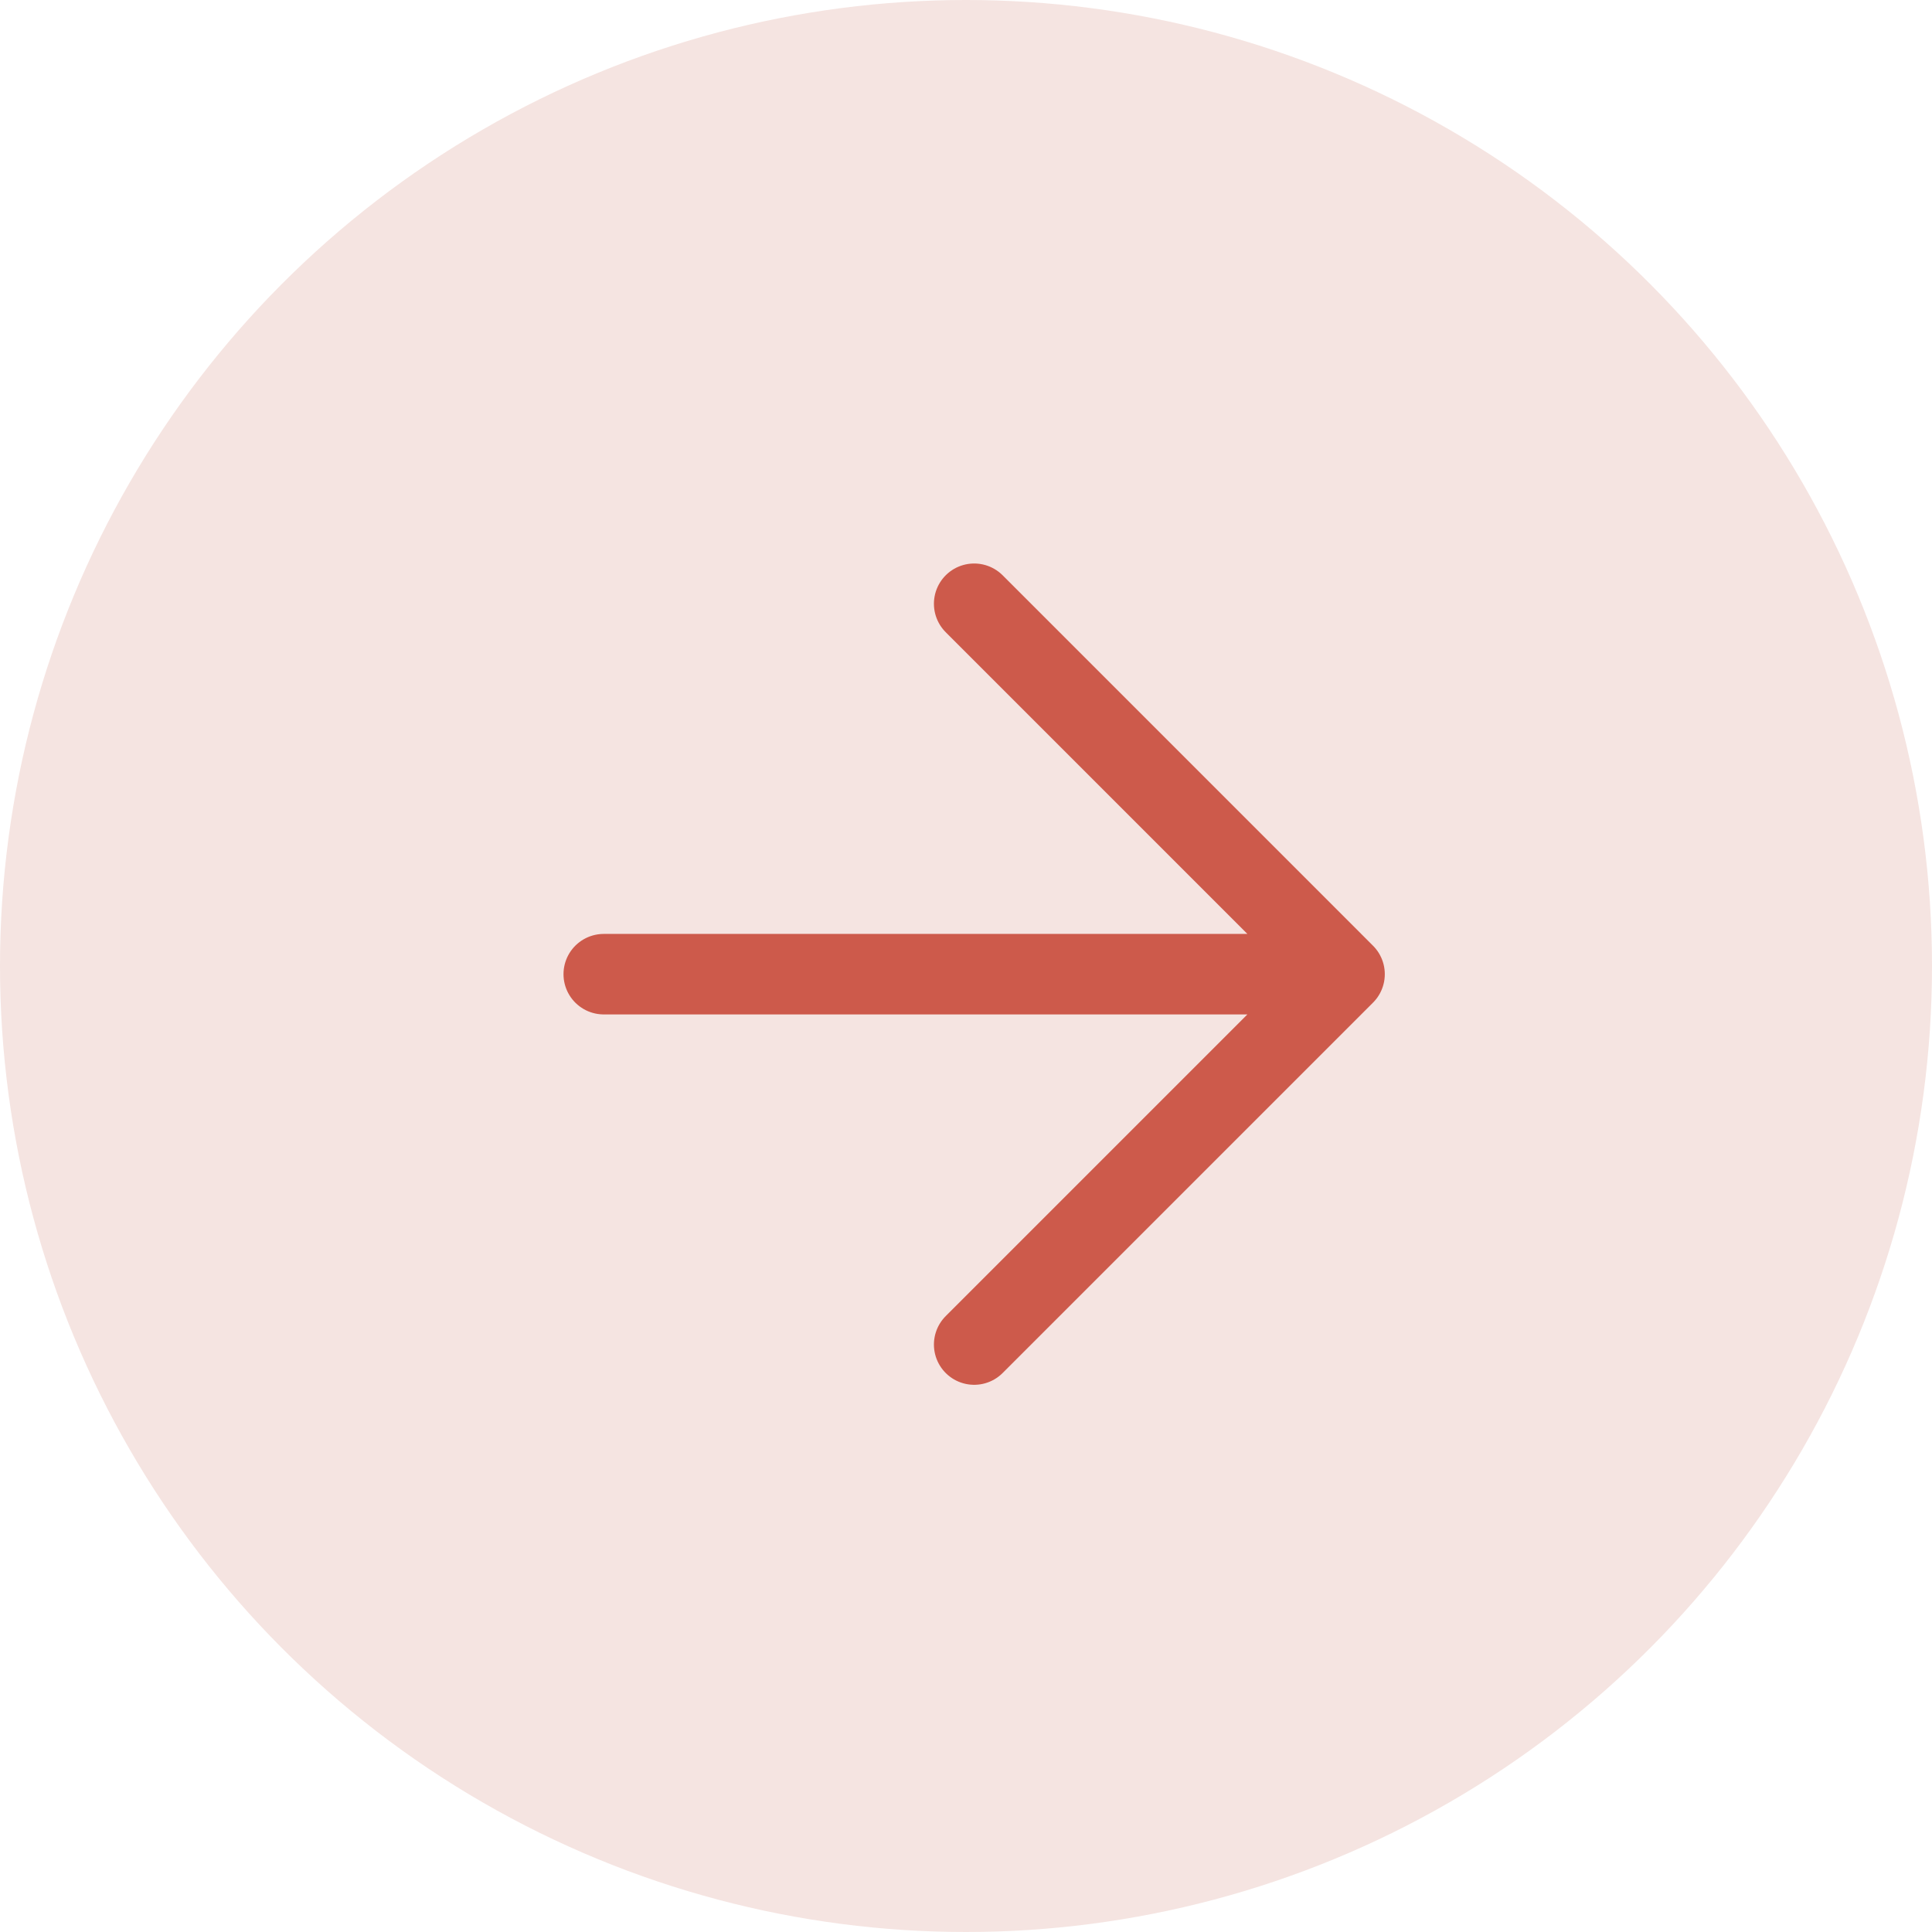
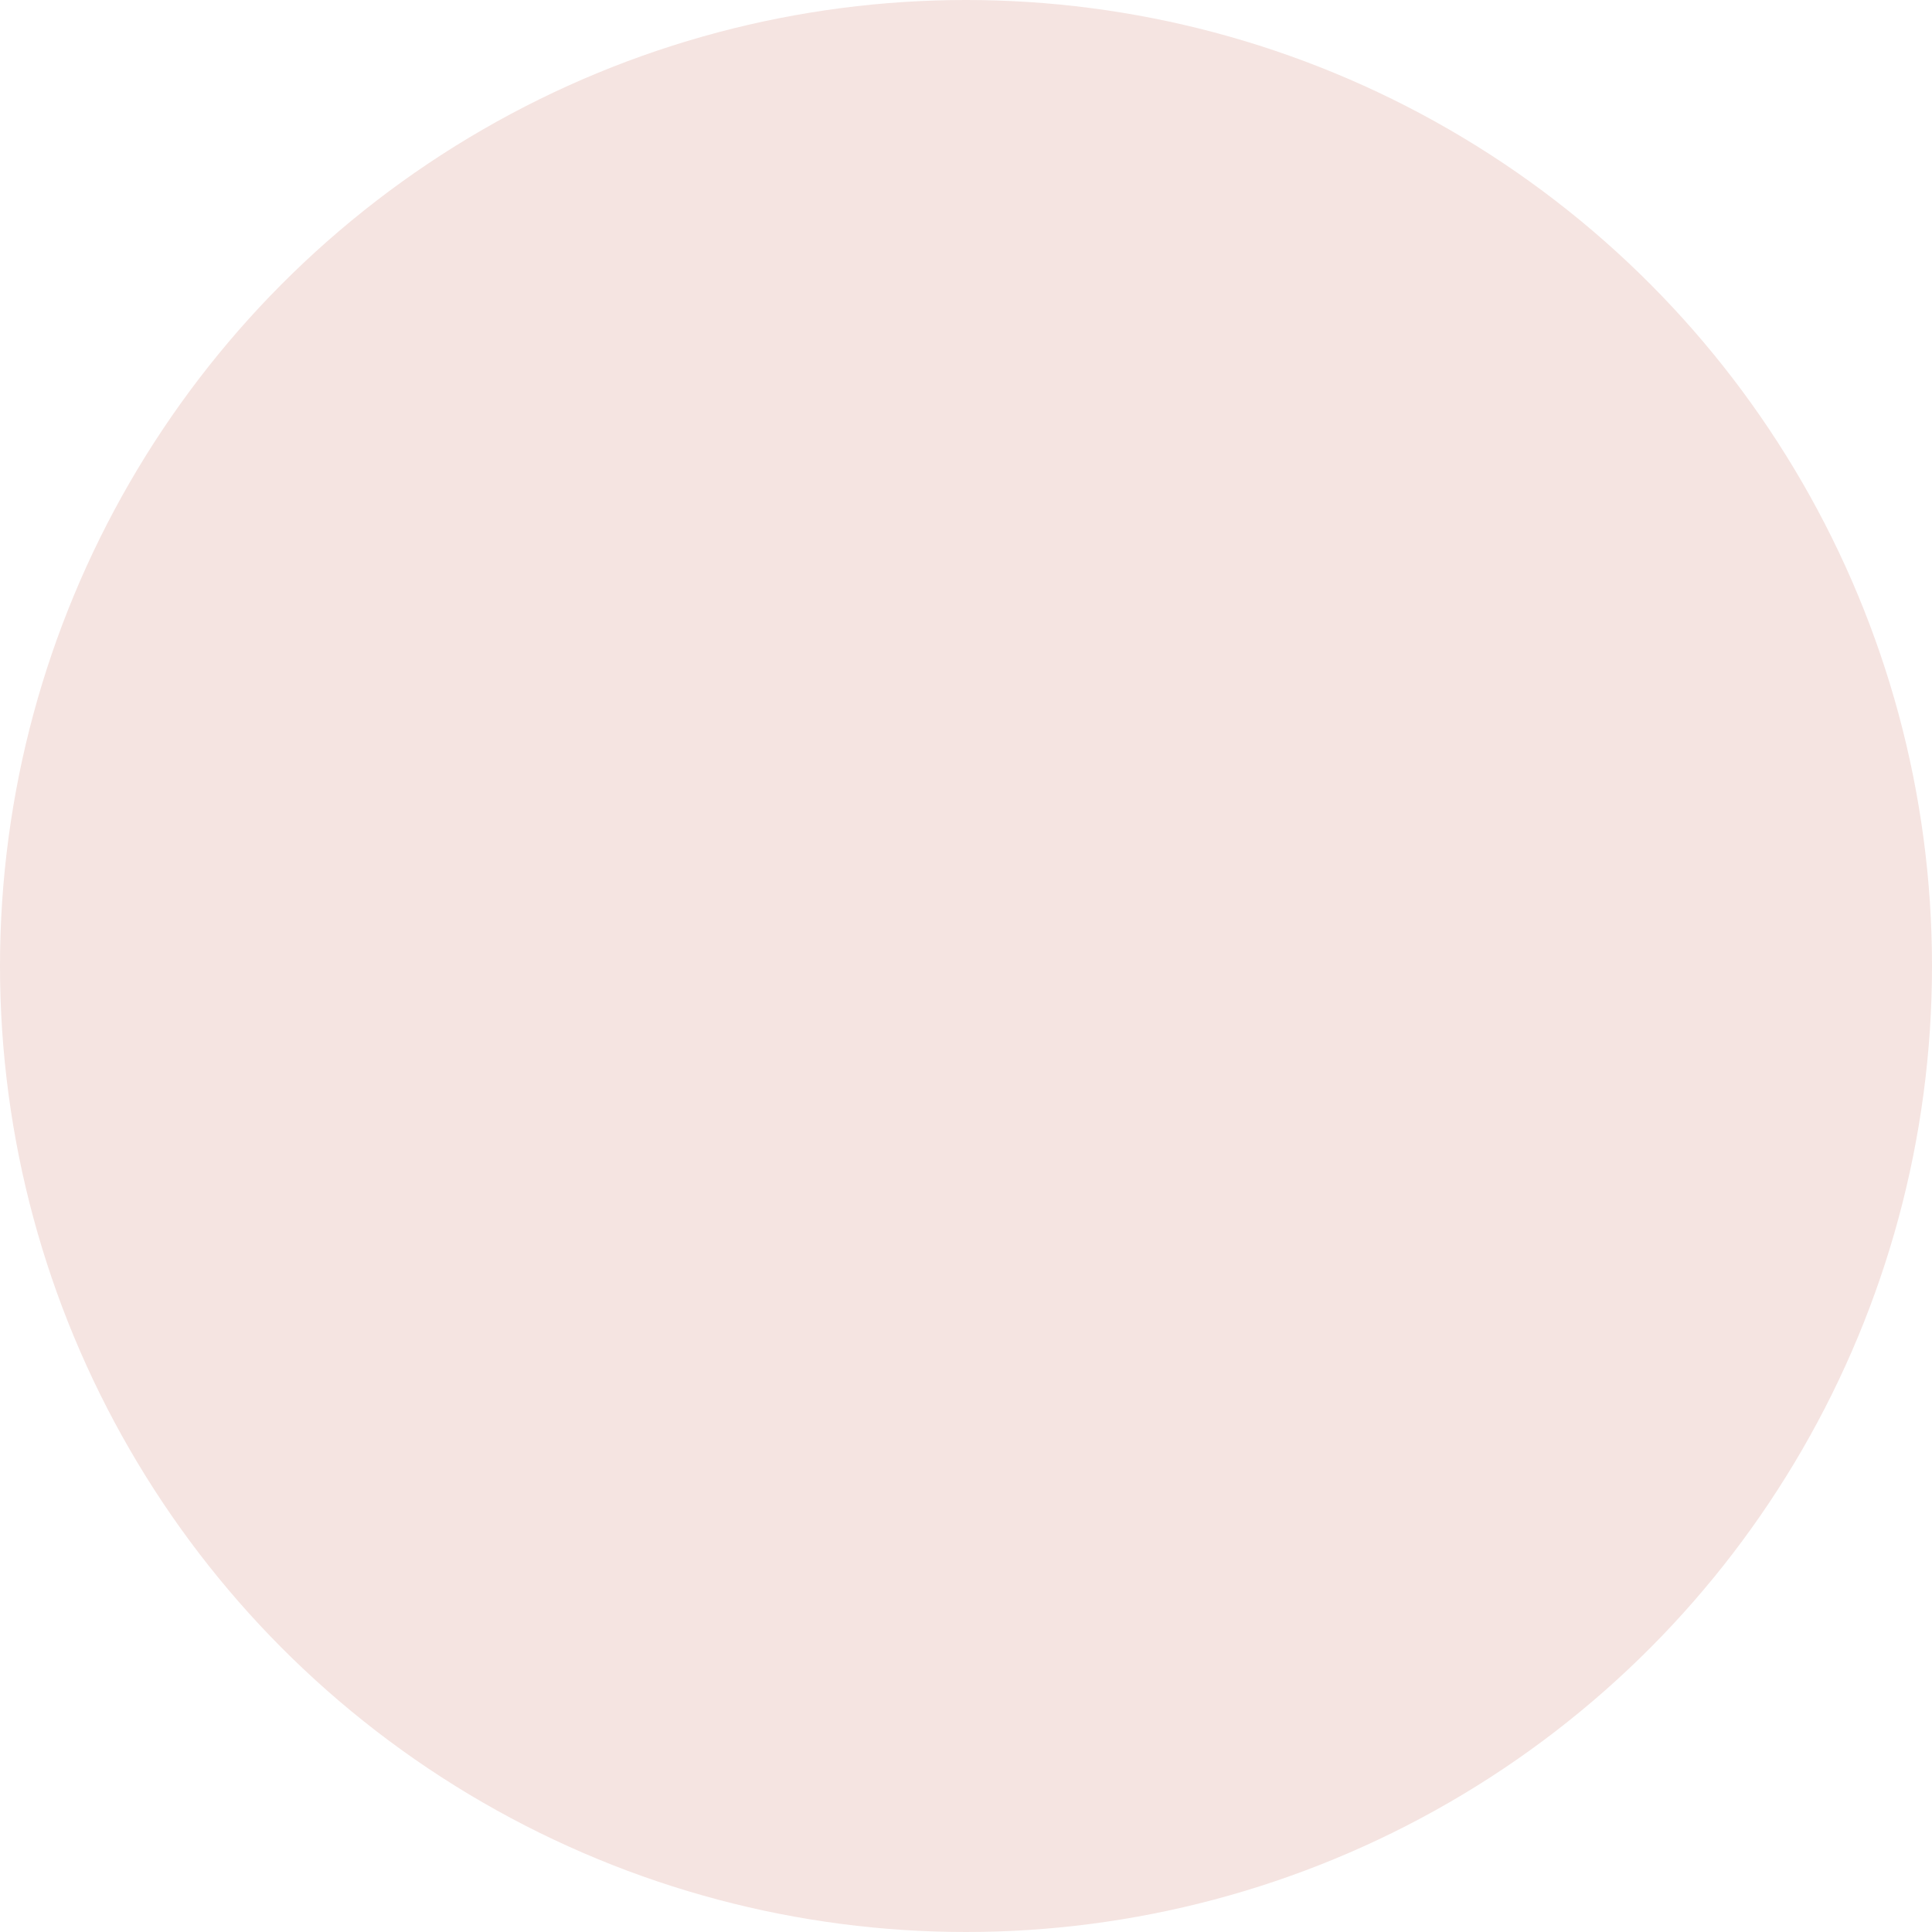
<svg xmlns="http://www.w3.org/2000/svg" width="48" height="48" viewBox="0 0 48 48" fill="none">
  <circle cx="24" cy="24" r="24" fill="#F5E4E1" />
-   <path d="M15 24.203H33.405M33.405 24.203L24.203 15M33.405 24.203L24.203 33.405" stroke="#CD5A4B" stroke-width="2" stroke-linecap="round" stroke-linejoin="round" />
</svg>